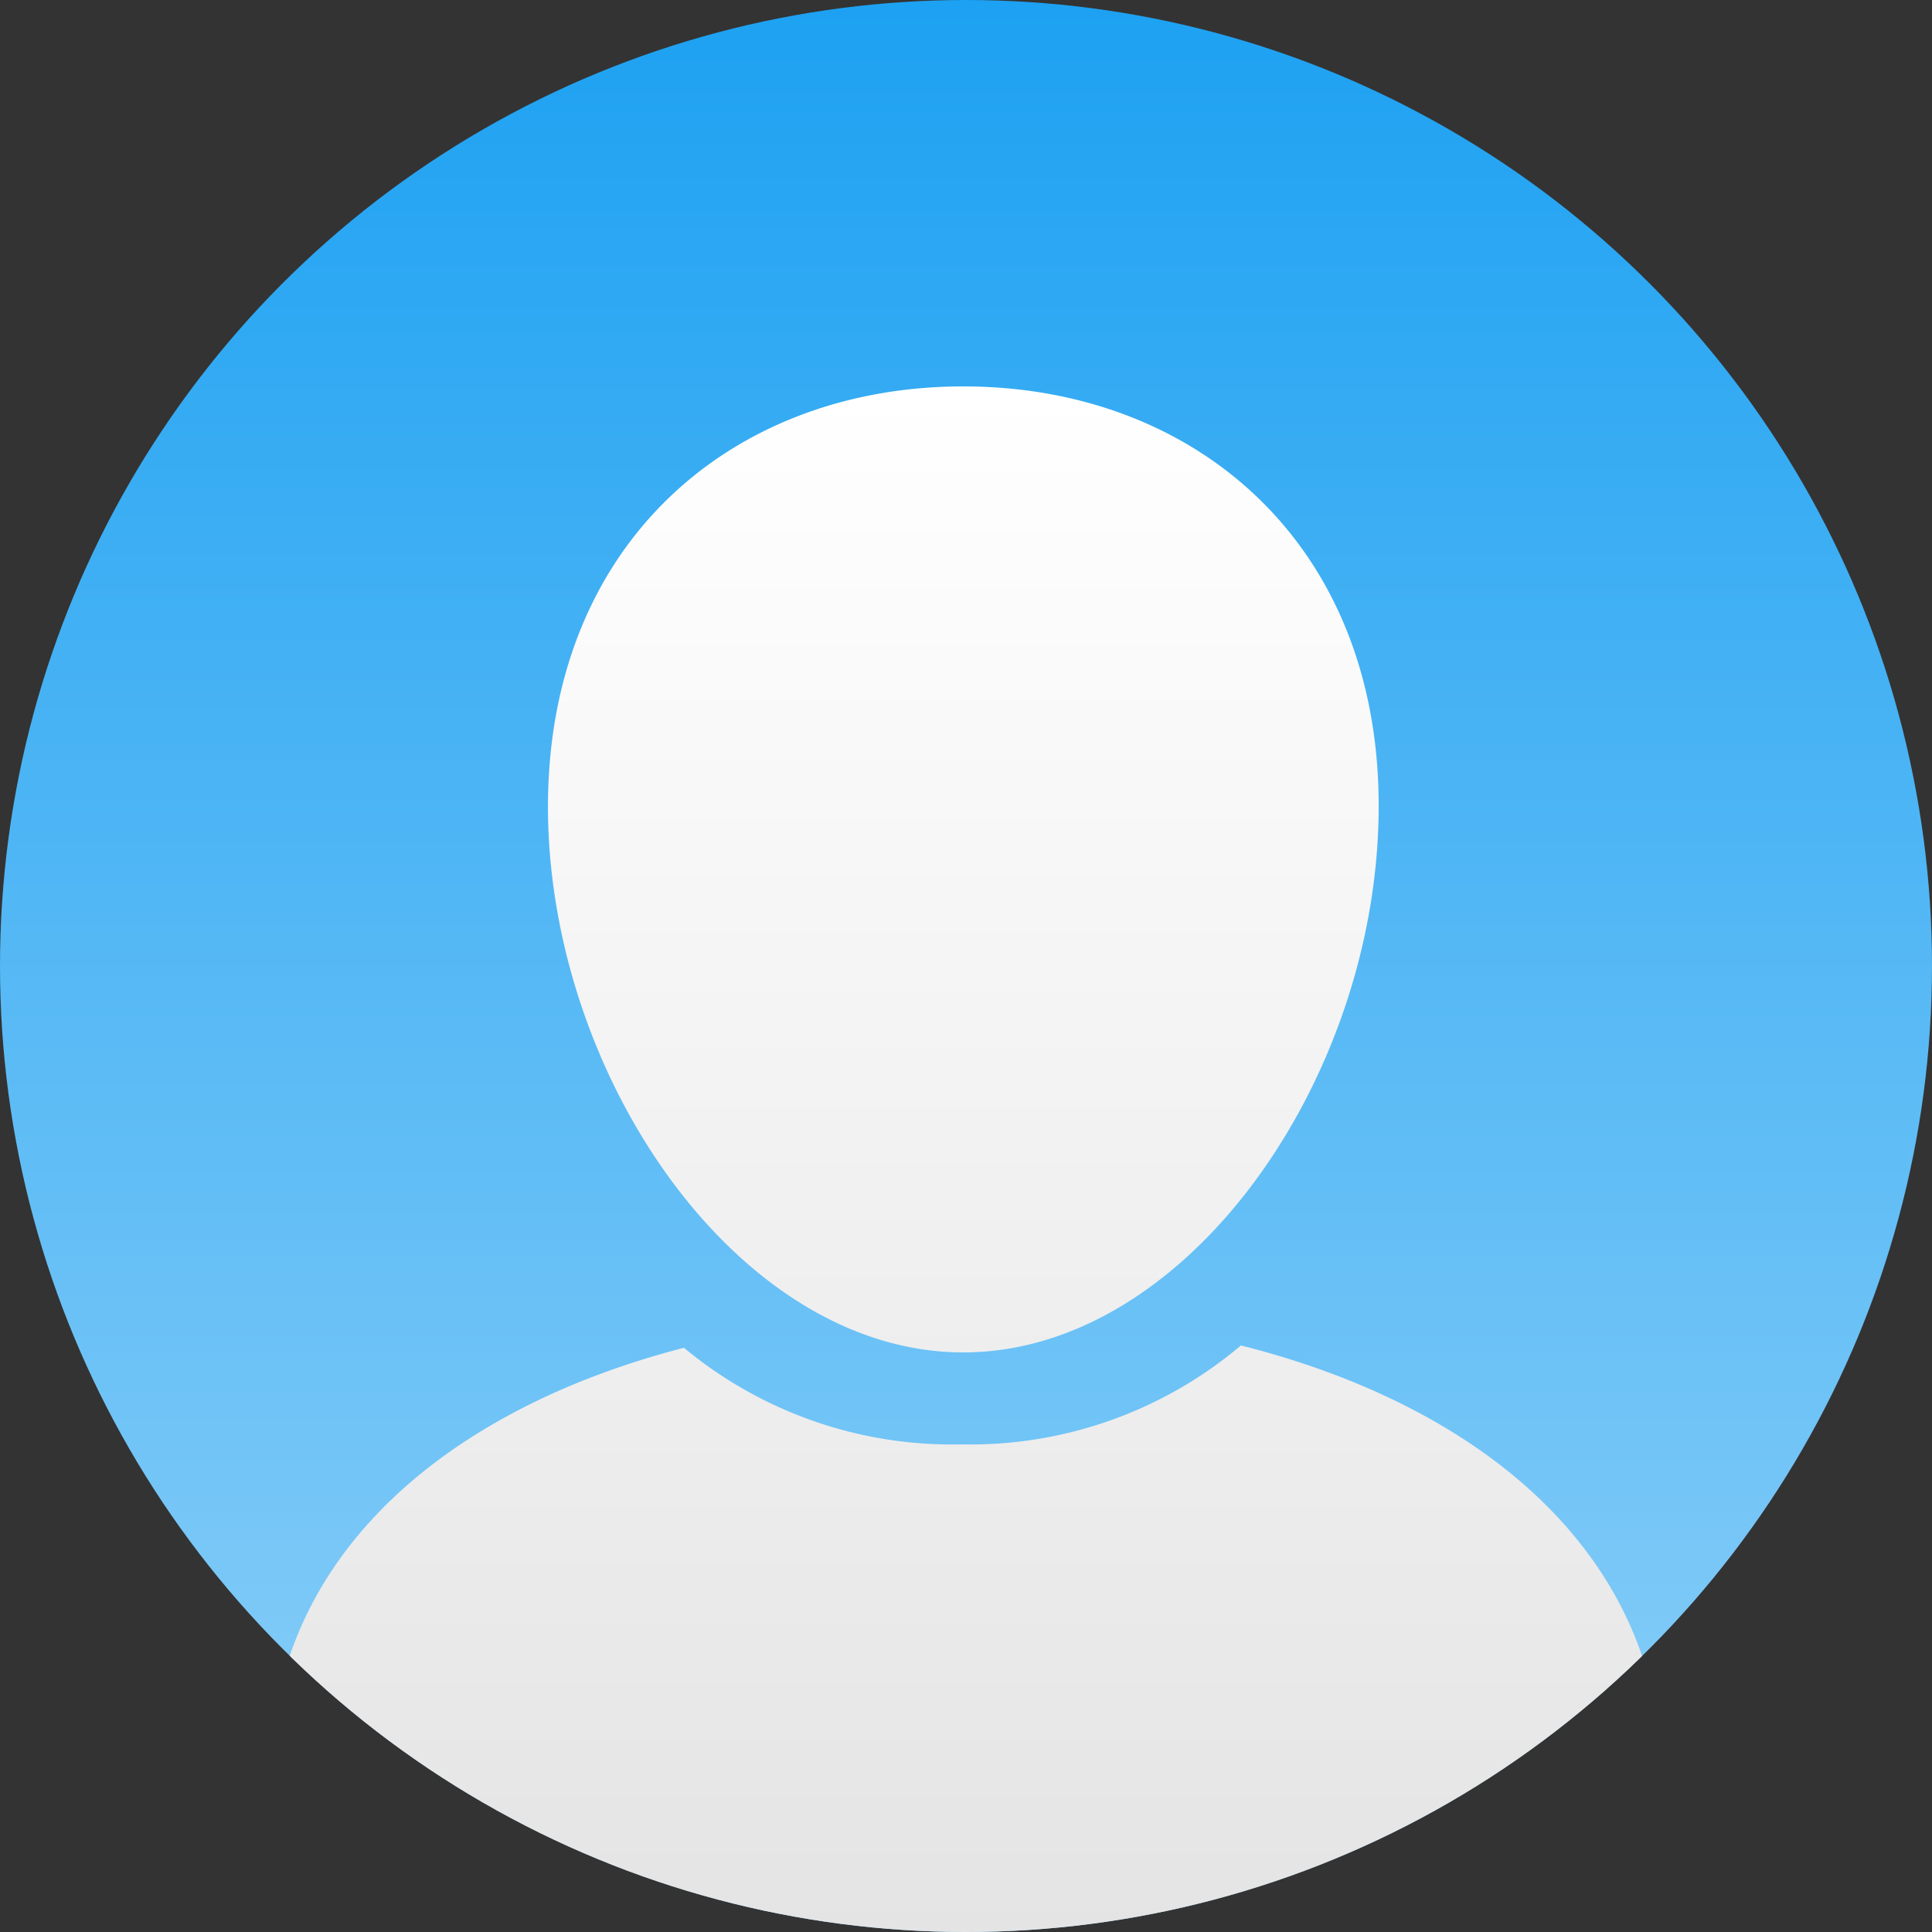
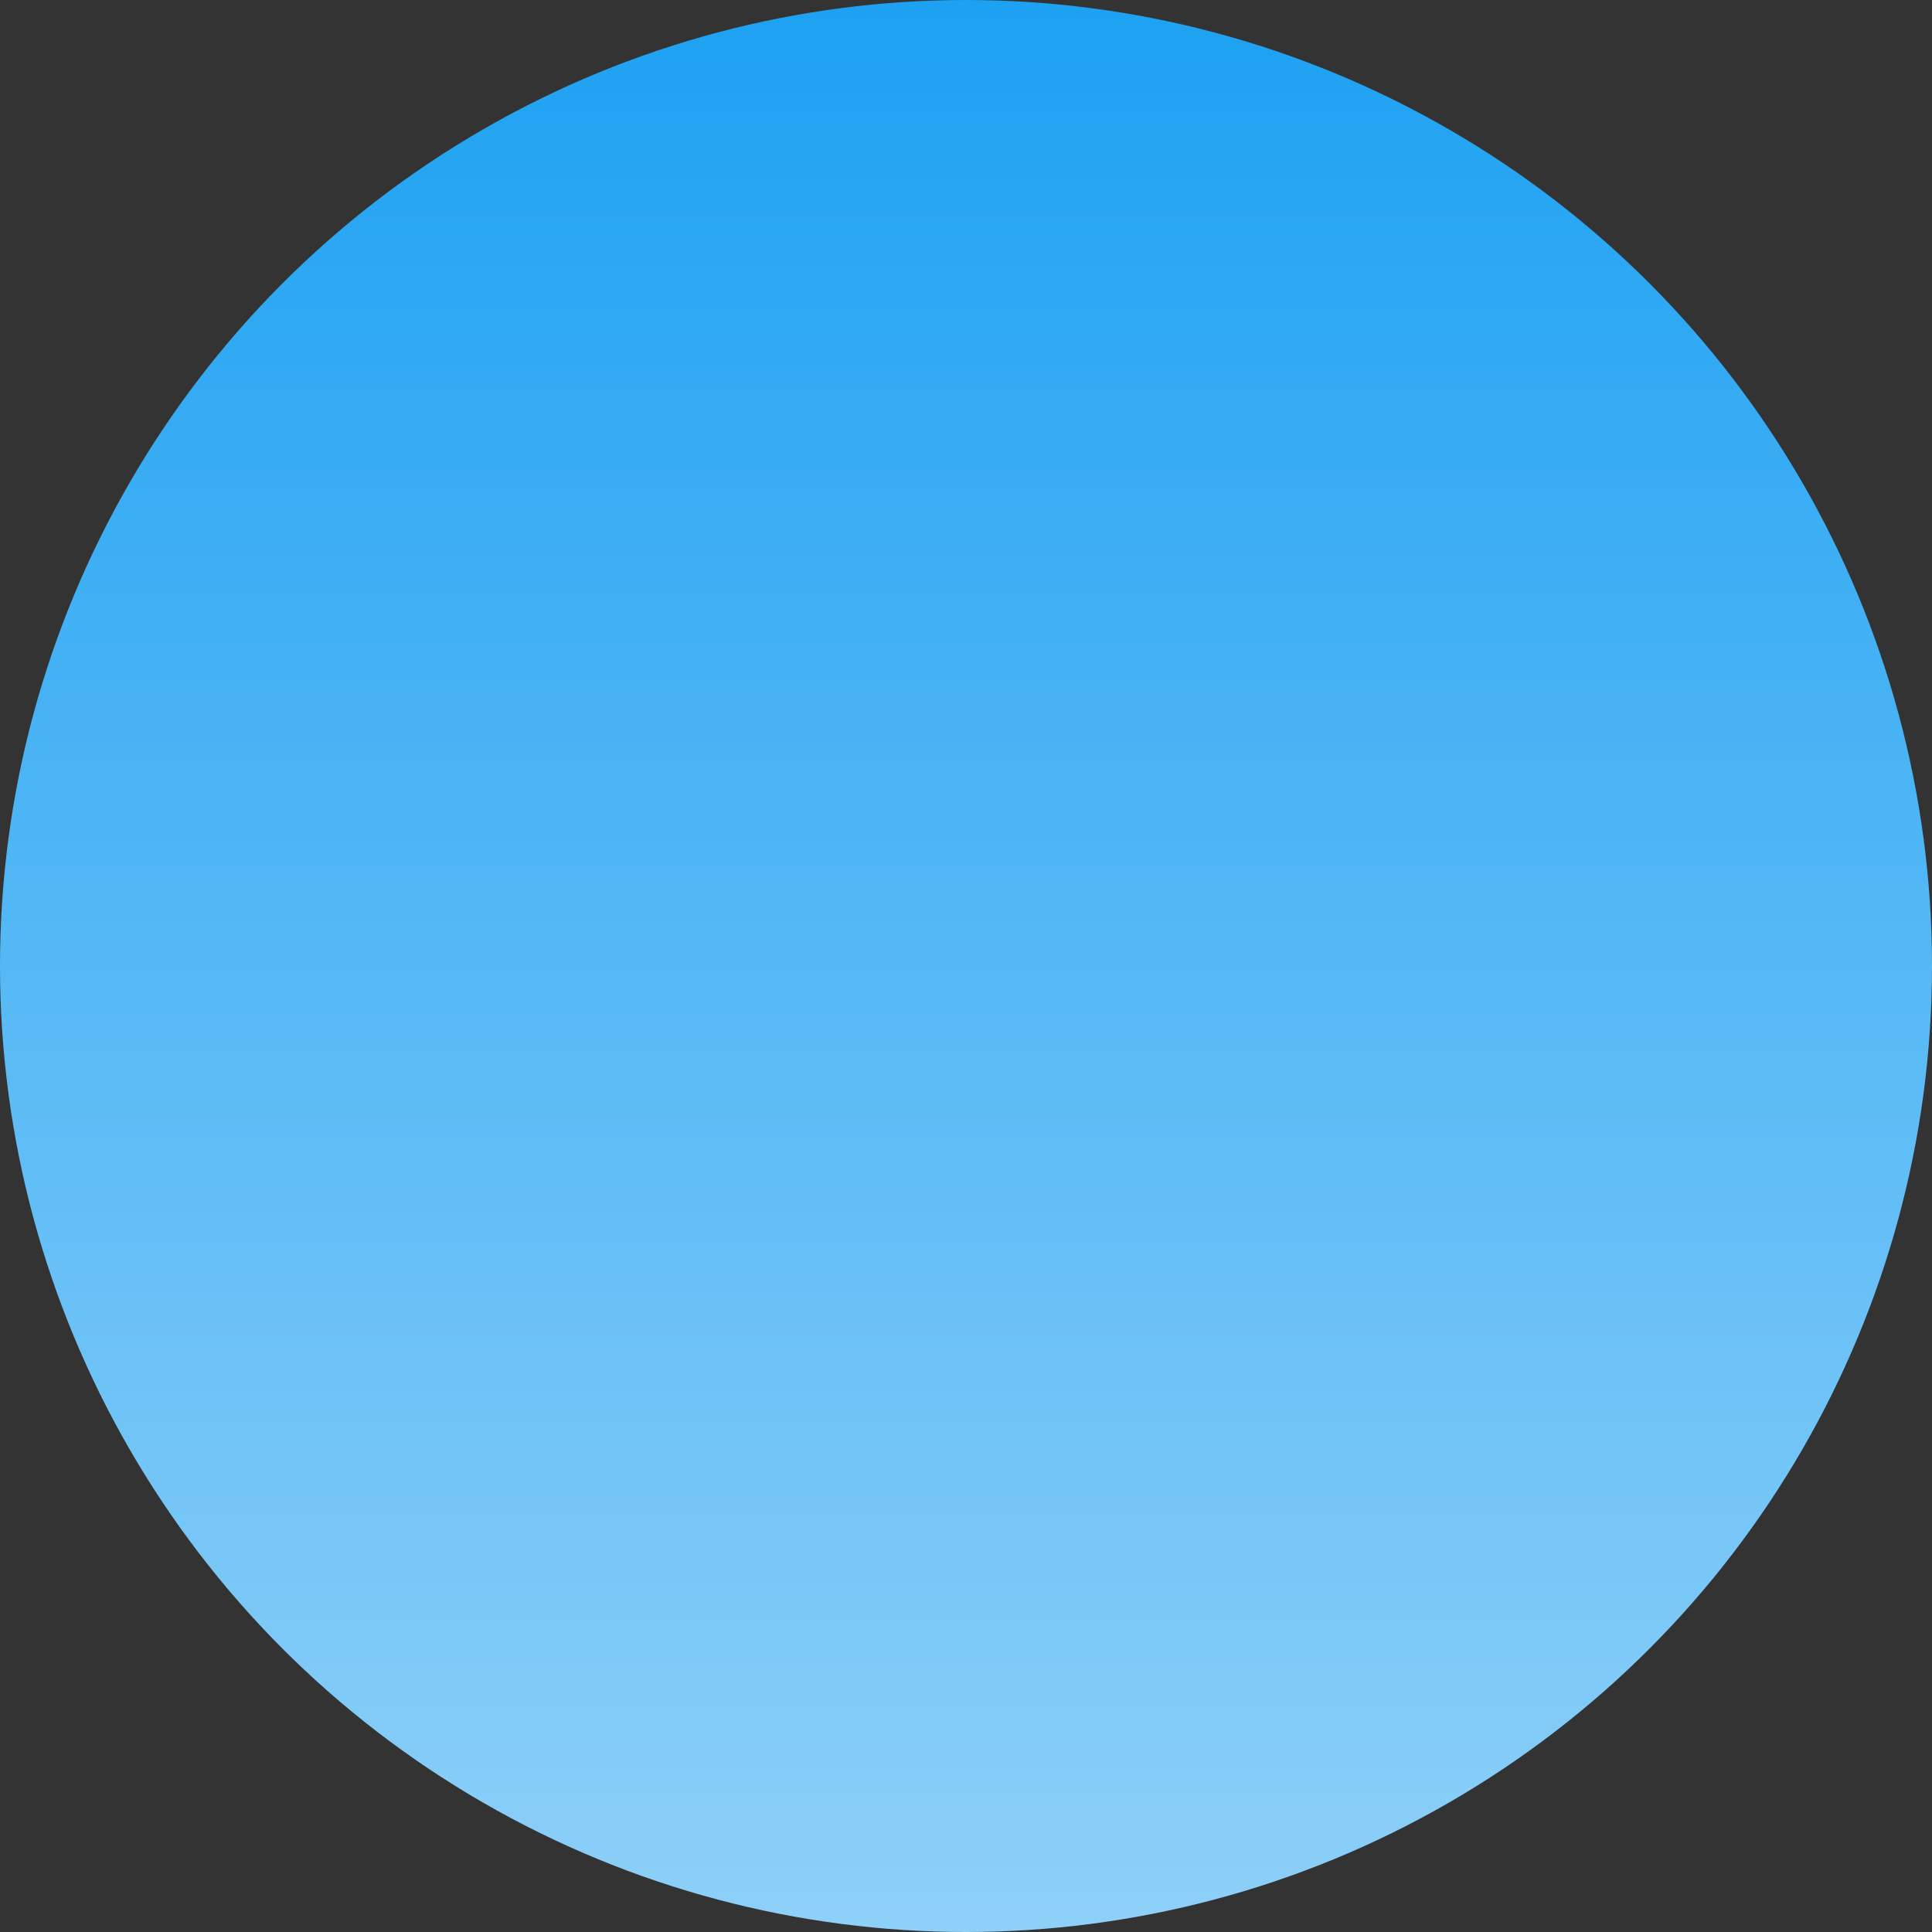
<svg xmlns="http://www.w3.org/2000/svg" viewBox="0 0 100 100">
  <rect x="0" y="0" width="100" height="100" fill="#333333" stroke="none" />
  <defs>
    <linearGradient id="4870f931-d0bf-4cd4-9499-00baee9db365" x1="50" y1="100" x2="50" gradientUnits="userSpaceOnUse">
      <stop offset="0" stop-color="#8ed0f8" />
      <stop offset="1" stop-color="#1da1f2" />
    </linearGradient>
    <clipPath id="ee953cea-d492-42bb-a46d-91e39ac03fbc">
-       <circle cx="50" cy="50" r="50" fill="url(#4870f931-d0bf-4cd4-9499-00baee9db365)" />
-     </clipPath>
+       </clipPath>
    <linearGradient id="9e129a05-88ae-41fe-8cef-032496f1aa38" x1="50" y1="133.2" x2="50" y2="20" gradientUnits="userSpaceOnUse">
      <stop offset="0" stop-color="#d9d9d9" />
      <stop offset="1" stop-color="#fff" />
    </linearGradient>
  </defs>
  <title>Ресурс 4</title>
  <g id="b6fc5c13-a752-44f3-9c19-1840767598c6">
    <g id="91e93380-32a2-44e8-8d1d-df3bbd9fddd6">
      <circle cx="50" cy="50" r="50" fill="url(#4870f931-d0bf-4cd4-9499-00baee9db365)" />
      <g clip-path="url(#ee953cea-d492-42bb-a46d-91e39ac03fbc)">
-         <path d="M49.86,20c12.29,0,22,8.55,21.48,22.79C70.87,56.42,61.2,70,49.86,70s-21-13.59-21.48-27.21C27.89,28.55,37.57,20,49.86,20ZM86,93.16c-.78,15-17,40-36,40s-35.19-25-36-40c-.61-11.75,8.28-20,21.4-23.4a21.71,21.71,0,0,0,14.37,5,21.68,21.68,0,0,0,14.46-5.12C77.55,73,86.59,81.32,86,93.16Z" fill-rule="evenodd" fill="url(#9e129a05-88ae-41fe-8cef-032496f1aa38)" />
-       </g>
+         </g>
    </g>
  </g>
</svg>